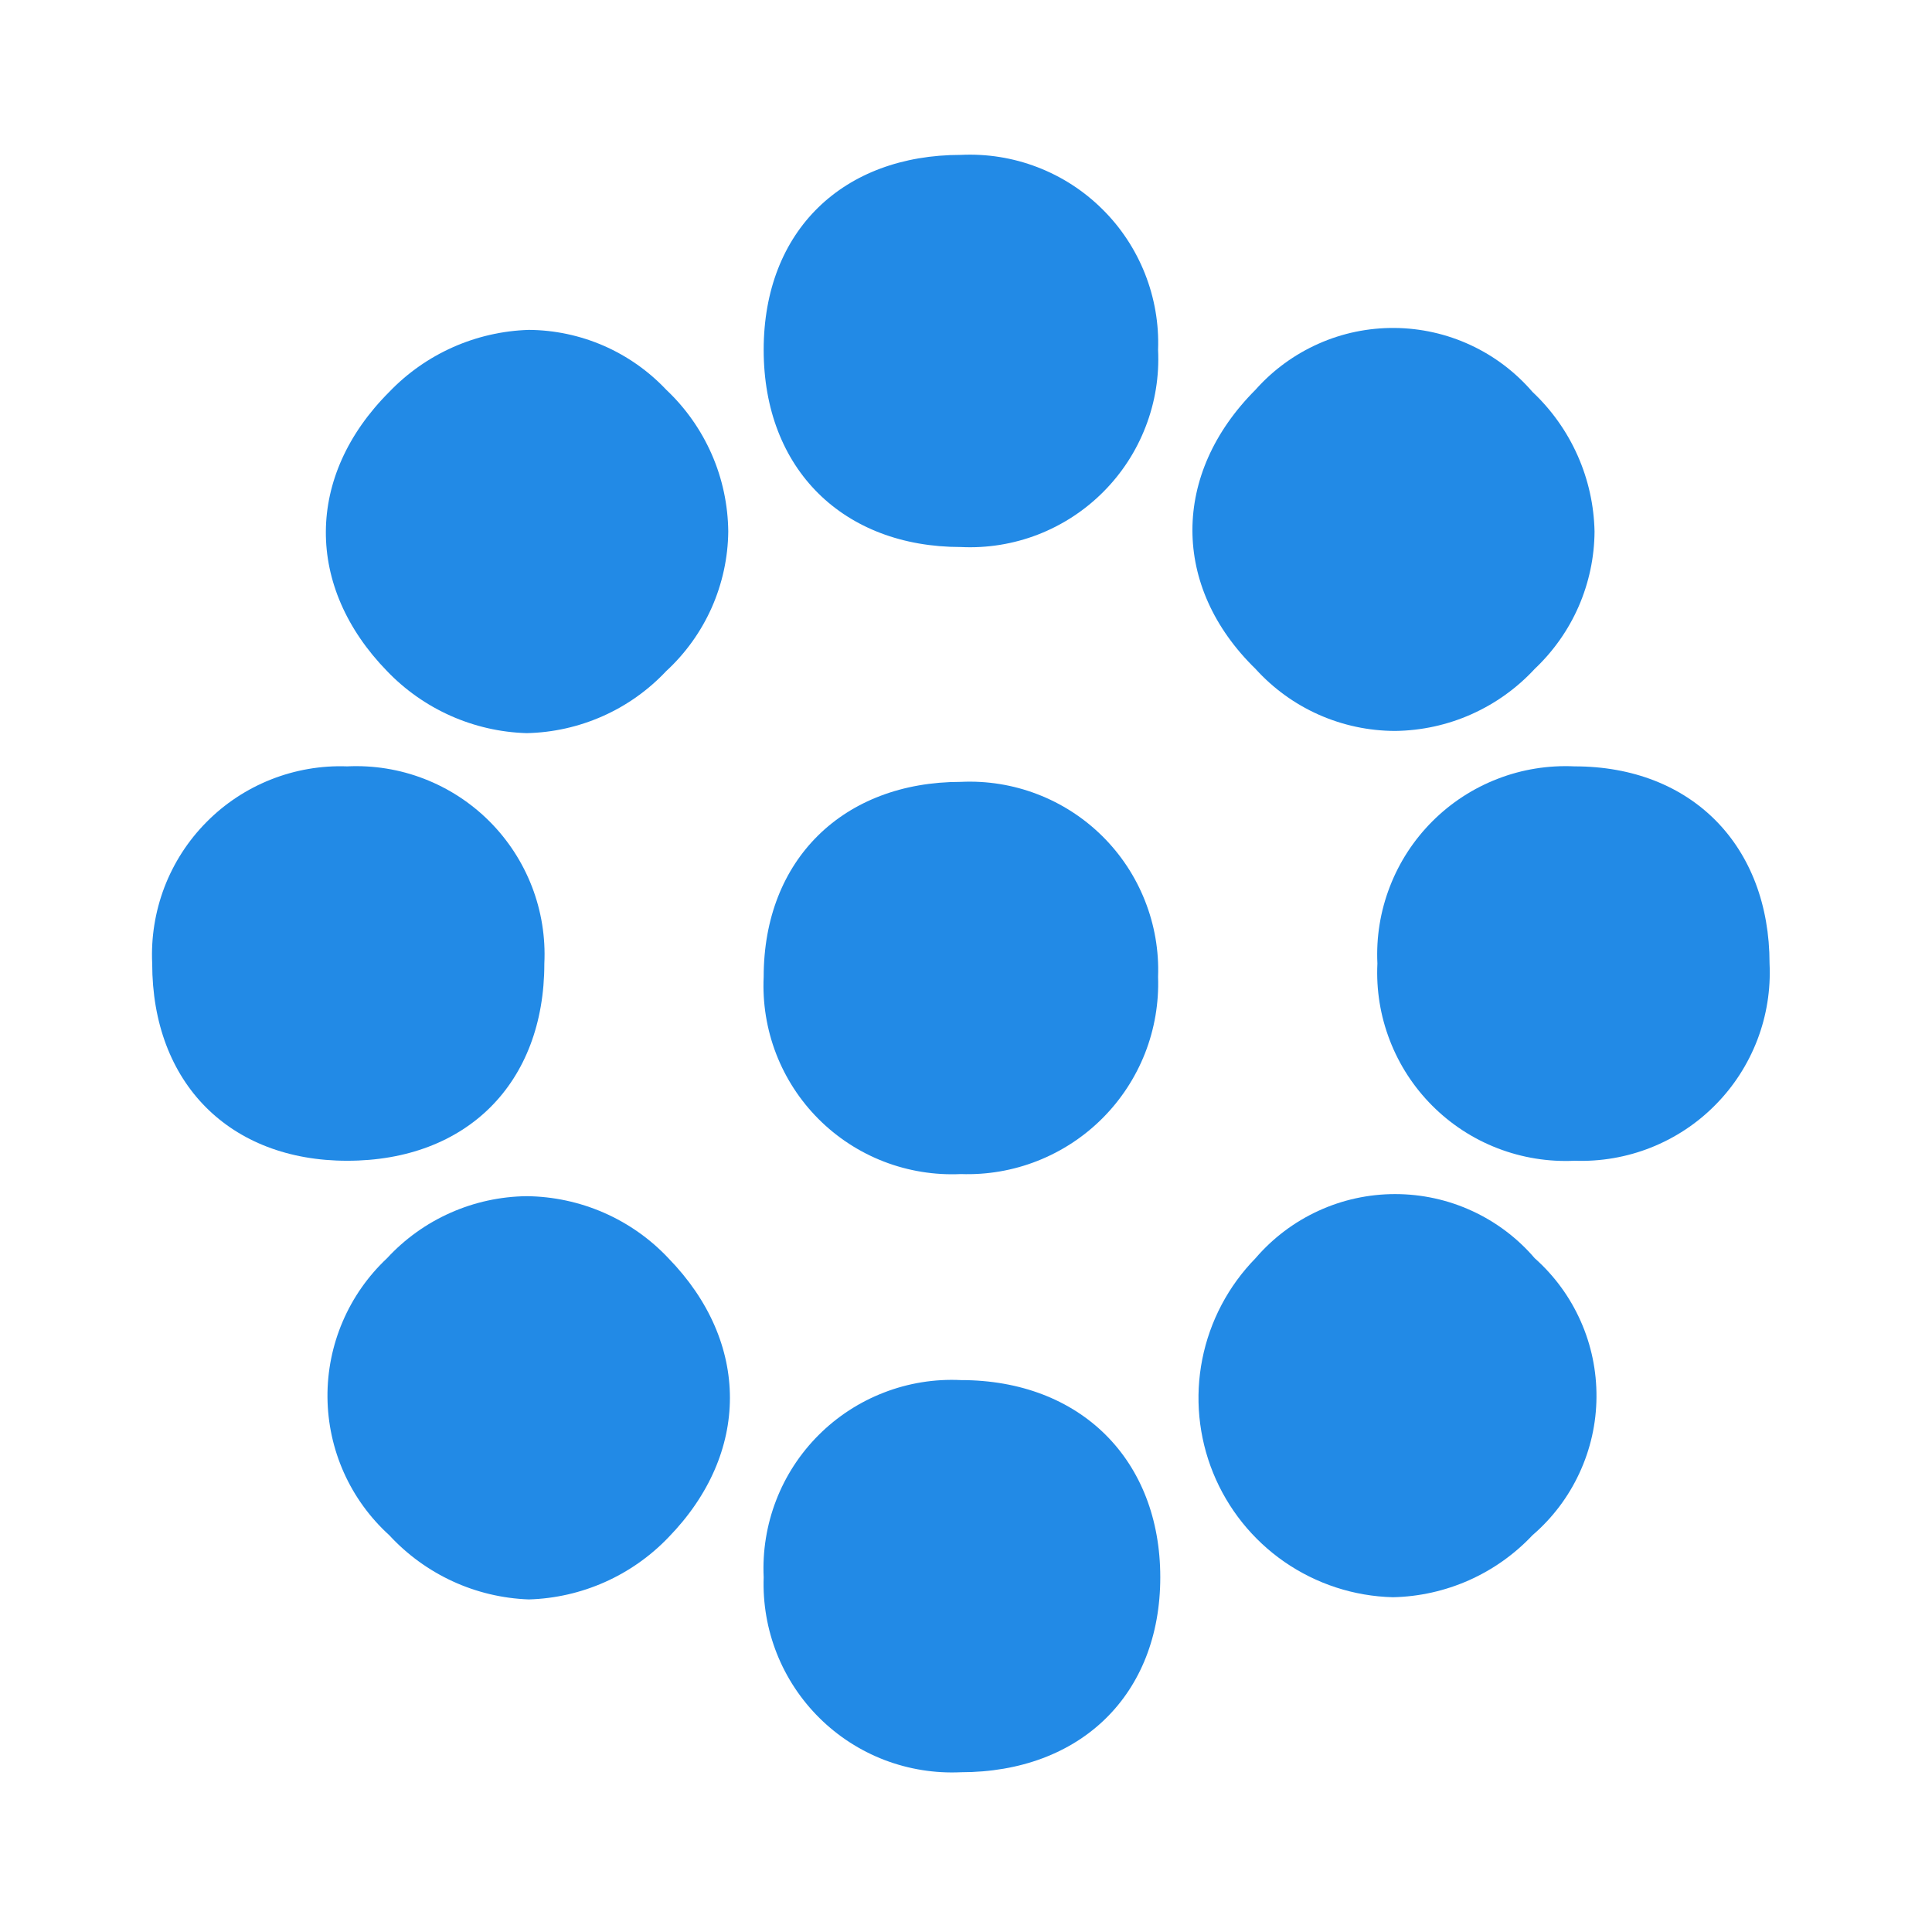
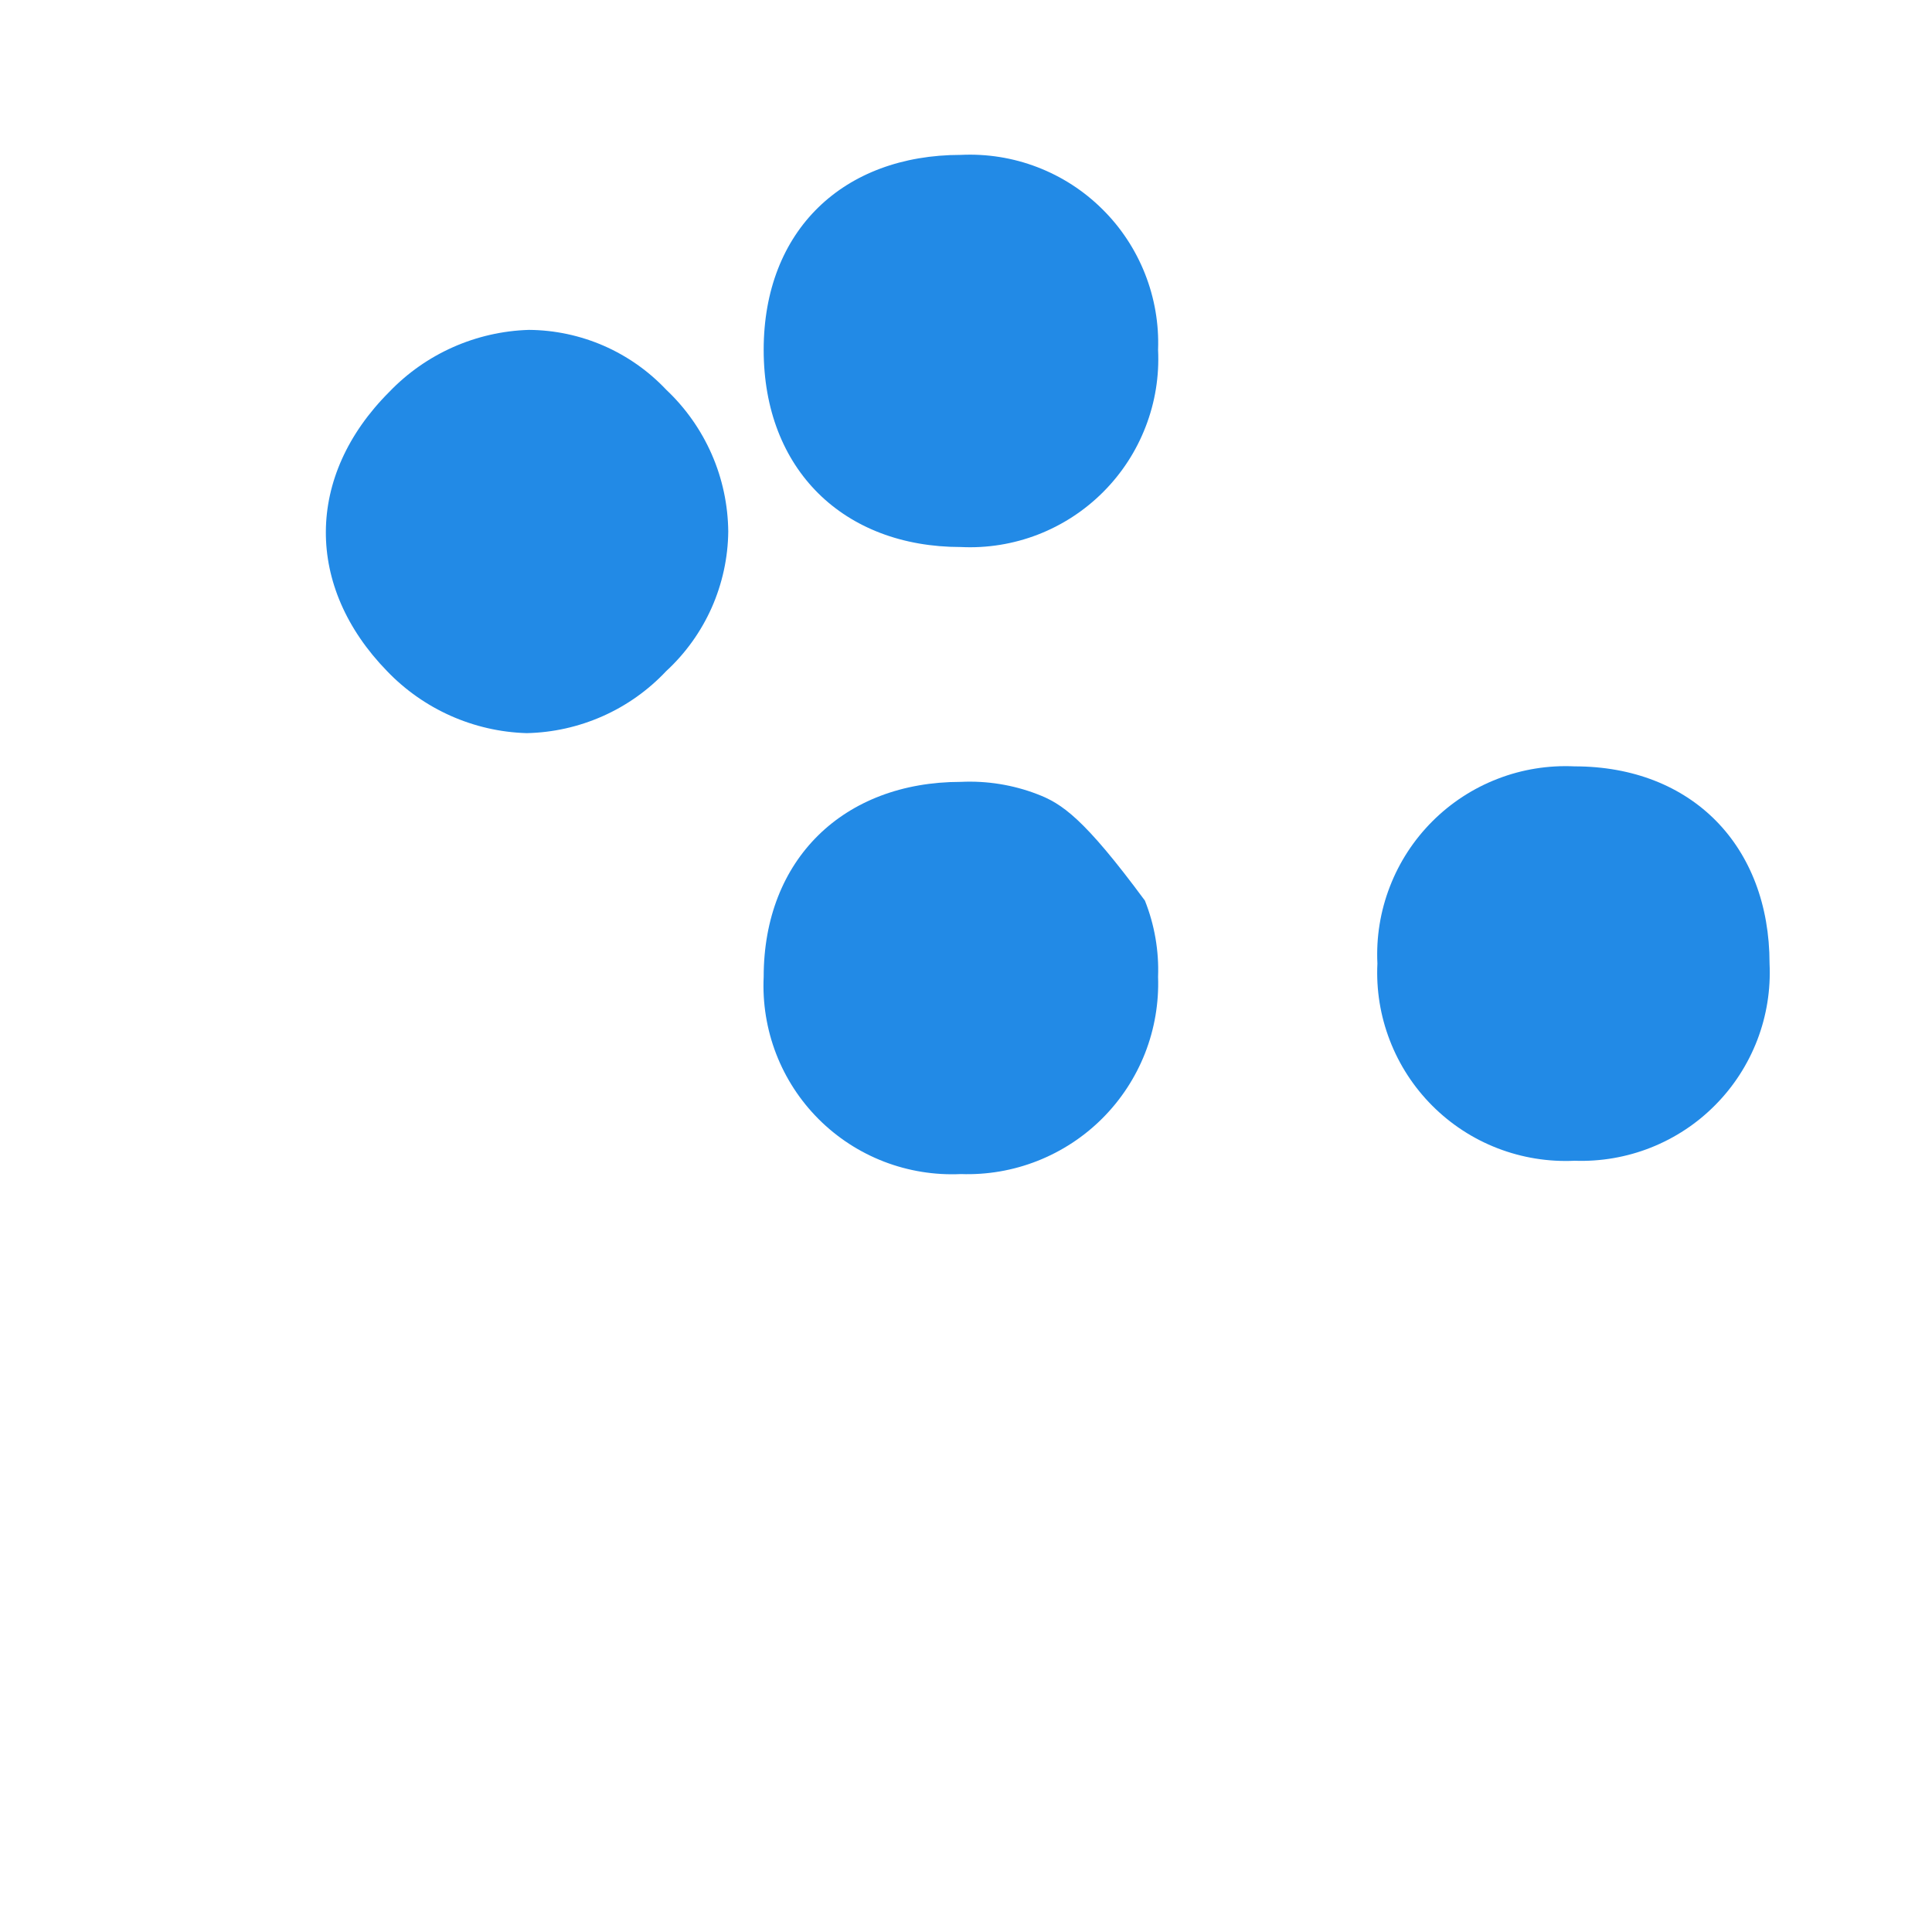
<svg xmlns="http://www.w3.org/2000/svg" width="36" height="36" viewBox="0 0 36 36" fill="none">
  <path d="M14.23 6.519C14.23 8.748 15.717 10.193 17.905 10.193C18.393 10.217 18.882 10.138 19.338 9.962C19.795 9.785 20.209 9.515 20.555 9.169C20.901 8.823 21.171 8.409 21.347 7.952C21.524 7.496 21.603 7.008 21.579 6.519C21.597 6.033 21.513 5.55 21.334 5.098C21.155 4.647 20.885 4.237 20.539 3.896C20.194 3.554 19.782 3.288 19.328 3.114C18.875 2.94 18.39 2.863 17.905 2.886C15.717 2.886 14.23 4.289 14.23 6.519Z" fill="#228AE6" />
-   <path d="M24.573 13.317C25.021 13.516 25.506 13.619 25.996 13.62C26.486 13.614 26.969 13.509 27.416 13.31C27.863 13.111 28.265 12.823 28.597 12.464C28.946 12.134 29.225 11.738 29.417 11.298C29.608 10.858 29.709 10.384 29.712 9.904C29.702 9.415 29.595 8.934 29.396 8.487C29.198 8.041 28.912 7.638 28.556 7.303C28.237 6.933 27.843 6.634 27.4 6.429C26.956 6.223 26.474 6.115 25.985 6.111C25.496 6.107 25.012 6.207 24.566 6.406C24.119 6.605 23.72 6.896 23.395 7.262C21.827 8.831 21.827 10.936 23.395 12.464C23.724 12.827 24.125 13.118 24.573 13.317Z" fill="#228AE6" />
  <path d="M27.907 21.397C28.363 21.573 28.852 21.652 29.34 21.629C29.826 21.646 30.309 21.563 30.761 21.384C31.212 21.205 31.622 20.935 31.963 20.589C32.305 20.244 32.571 19.831 32.745 19.378C32.919 18.924 32.996 18.44 32.973 17.954C32.973 15.766 31.528 14.28 29.34 14.28C28.852 14.257 28.363 14.335 27.907 14.512C27.45 14.688 27.036 14.958 26.69 15.304C26.344 15.65 26.074 16.064 25.898 16.521C25.721 16.977 25.642 17.466 25.666 17.954C25.642 18.443 25.721 18.931 25.898 19.388C26.074 19.845 26.344 20.259 26.69 20.605C27.036 20.951 27.45 21.221 27.907 21.397Z" fill="#228AE6" />
-   <path d="M23.933 29.103C24.529 29.515 25.231 29.744 25.955 29.762C26.444 29.752 26.925 29.644 27.372 29.446C27.819 29.247 28.221 28.962 28.556 28.606C28.927 28.287 29.225 27.893 29.43 27.449C29.636 27.006 29.745 26.524 29.748 26.035C29.752 25.546 29.652 25.062 29.453 24.616C29.255 24.169 28.963 23.77 28.597 23.445C28.276 23.07 27.877 22.769 27.428 22.563C26.979 22.356 26.49 22.25 25.996 22.25C25.502 22.25 25.014 22.356 24.565 22.563C24.116 22.769 23.717 23.07 23.395 23.445C22.889 23.962 22.544 24.616 22.403 25.326C22.262 26.036 22.332 26.772 22.604 27.443C22.876 28.114 23.338 28.691 23.933 29.103Z" fill="#228AE6" />
-   <path d="M16.481 32.795C16.935 32.968 17.419 33.046 17.905 33.023C20.134 33.023 21.62 31.578 21.62 29.39C21.62 27.202 20.134 25.716 17.905 25.716C17.416 25.692 16.928 25.771 16.471 25.948C16.015 26.124 15.6 26.394 15.254 26.74C14.908 27.086 14.638 27.5 14.462 27.957C14.286 28.413 14.207 28.901 14.23 29.39C14.213 29.875 14.296 30.359 14.475 30.811C14.654 31.262 14.925 31.672 15.27 32.013C15.615 32.355 16.028 32.621 16.481 32.795Z" fill="#228AE6" />
-   <path d="M8.434 29.465C8.88 29.671 9.363 29.785 9.854 29.803C10.839 29.774 11.773 29.359 12.455 28.647C13.983 27.078 13.983 25.014 12.455 23.445C12.116 23.084 11.706 22.796 11.252 22.597C10.798 22.399 10.309 22.294 9.813 22.289C9.324 22.295 8.84 22.4 8.393 22.599C7.946 22.797 7.544 23.085 7.212 23.445C6.858 23.777 6.577 24.178 6.386 24.624C6.195 25.069 6.098 25.55 6.102 26.035C6.106 26.519 6.21 26.998 6.408 27.441C6.606 27.883 6.894 28.28 7.253 28.606C7.586 28.967 7.987 29.259 8.434 29.465Z" fill="#228AE6" />
-   <path d="M2.836 17.954C2.836 20.184 4.281 21.629 6.469 21.629C8.698 21.629 10.143 20.184 10.143 17.954C10.167 17.466 10.088 16.977 9.912 16.521C9.735 16.064 9.466 15.65 9.12 15.304C8.774 14.958 8.359 14.688 7.903 14.512C7.446 14.335 6.958 14.257 6.469 14.28C5.984 14.262 5.5 14.346 5.048 14.525C4.597 14.704 4.187 14.974 3.846 15.32C3.504 15.665 3.238 16.078 3.064 16.531C2.891 16.985 2.813 17.469 2.836 17.954Z" fill="#228AE6" />
  <path d="M7.212 12.505C7.894 13.216 8.828 13.632 9.813 13.661C10.302 13.651 10.783 13.543 11.23 13.345C11.677 13.147 12.079 12.861 12.414 12.505C12.774 12.173 13.062 11.771 13.261 11.324C13.459 10.877 13.565 10.393 13.57 9.904C13.565 9.409 13.461 8.919 13.262 8.465C13.063 8.011 12.775 7.602 12.414 7.262C12.085 6.913 11.688 6.634 11.248 6.442C10.808 6.251 10.334 6.15 9.854 6.147C8.869 6.177 7.935 6.592 7.253 7.303C5.685 8.872 5.685 10.936 7.212 12.505Z" fill="#228AE6" />
-   <path d="M16.471 21.645C16.928 21.821 17.416 21.9 17.905 21.877C18.392 21.894 18.877 21.811 19.331 21.632C19.785 21.453 20.197 21.183 20.541 20.839C20.886 20.494 21.156 20.082 21.335 19.628C21.513 19.175 21.596 18.689 21.579 18.202C21.597 17.717 21.513 17.233 21.334 16.782C21.155 16.33 20.885 15.921 20.539 15.579C20.194 15.238 19.782 14.972 19.328 14.798C18.875 14.624 18.39 14.546 17.905 14.569C15.717 14.569 14.23 16.014 14.23 18.202C14.207 18.691 14.286 19.179 14.462 19.636C14.638 20.092 14.908 20.507 15.254 20.853C15.6 21.199 16.015 21.469 16.471 21.645Z" fill="#228AE6" />
+   <path d="M16.471 21.645C16.928 21.821 17.416 21.9 17.905 21.877C18.392 21.894 18.877 21.811 19.331 21.632C19.785 21.453 20.197 21.183 20.541 20.839C20.886 20.494 21.156 20.082 21.335 19.628C21.513 19.175 21.596 18.689 21.579 18.202C21.597 17.717 21.513 17.233 21.334 16.782C20.194 15.238 19.782 14.972 19.328 14.798C18.875 14.624 18.39 14.546 17.905 14.569C15.717 14.569 14.23 16.014 14.23 18.202C14.207 18.691 14.286 19.179 14.462 19.636C14.638 20.092 14.908 20.507 15.254 20.853C15.6 21.199 16.015 21.469 16.471 21.645Z" fill="#228AE6" />
</svg>